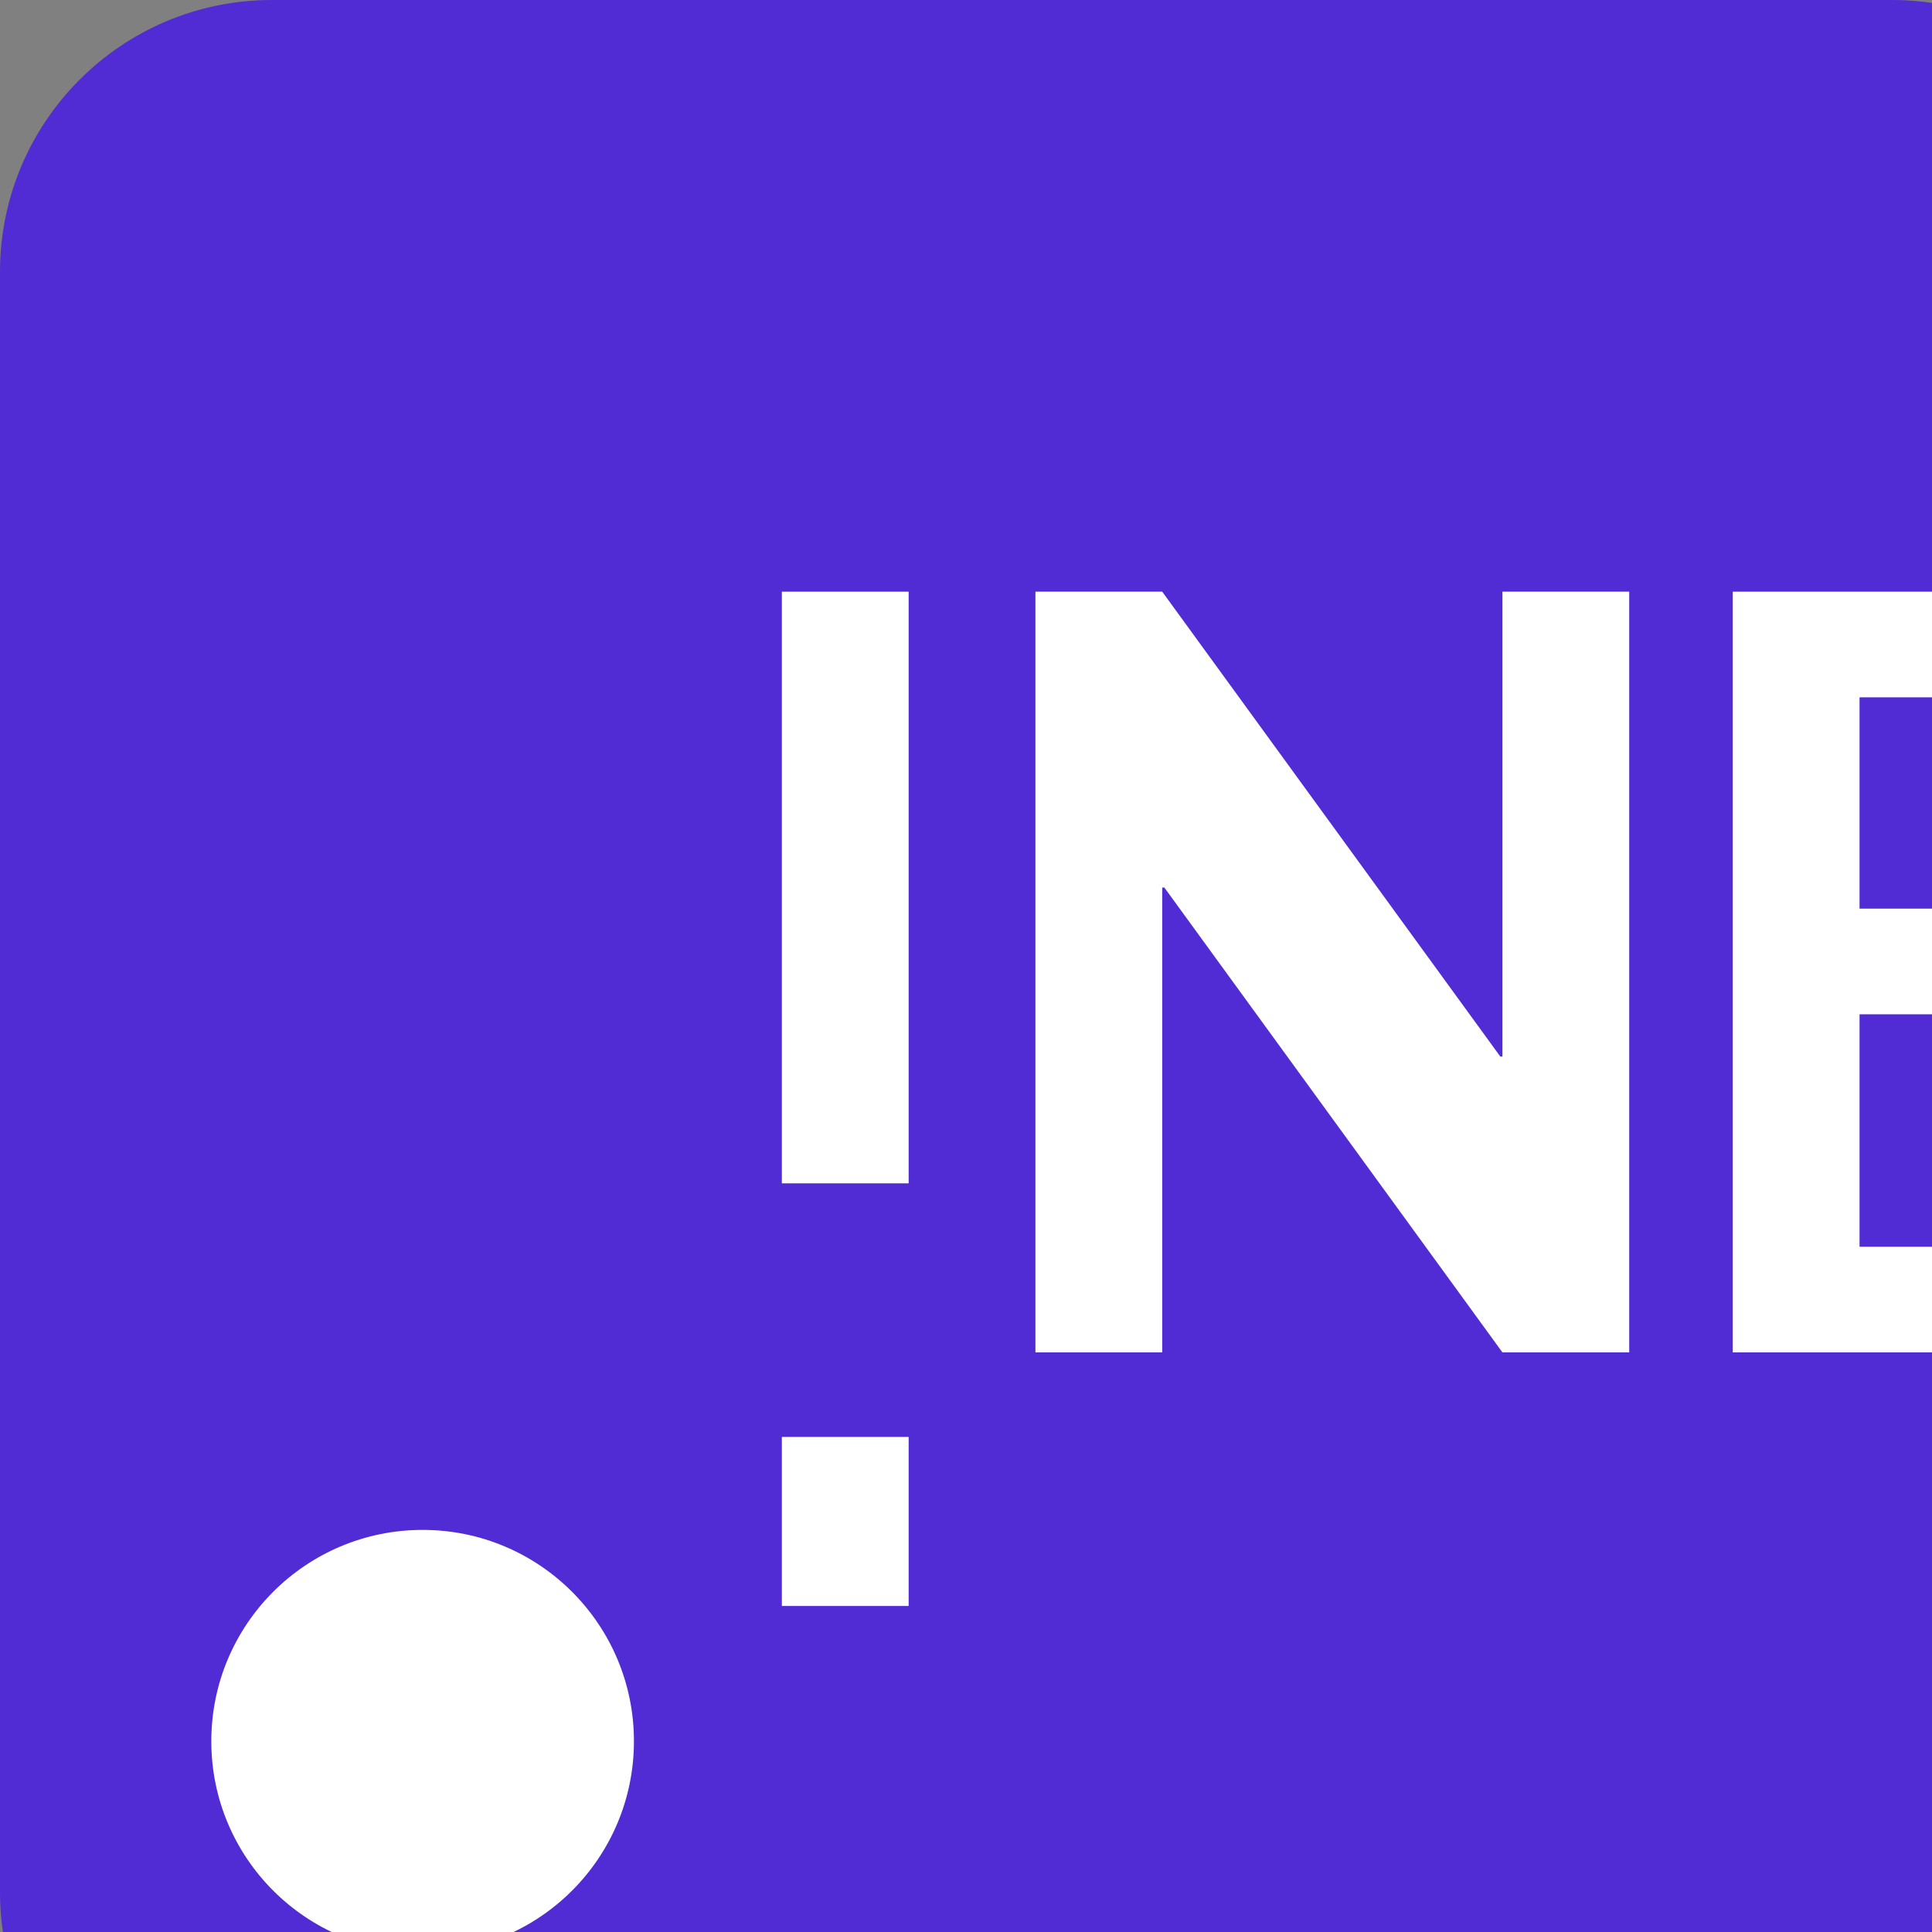
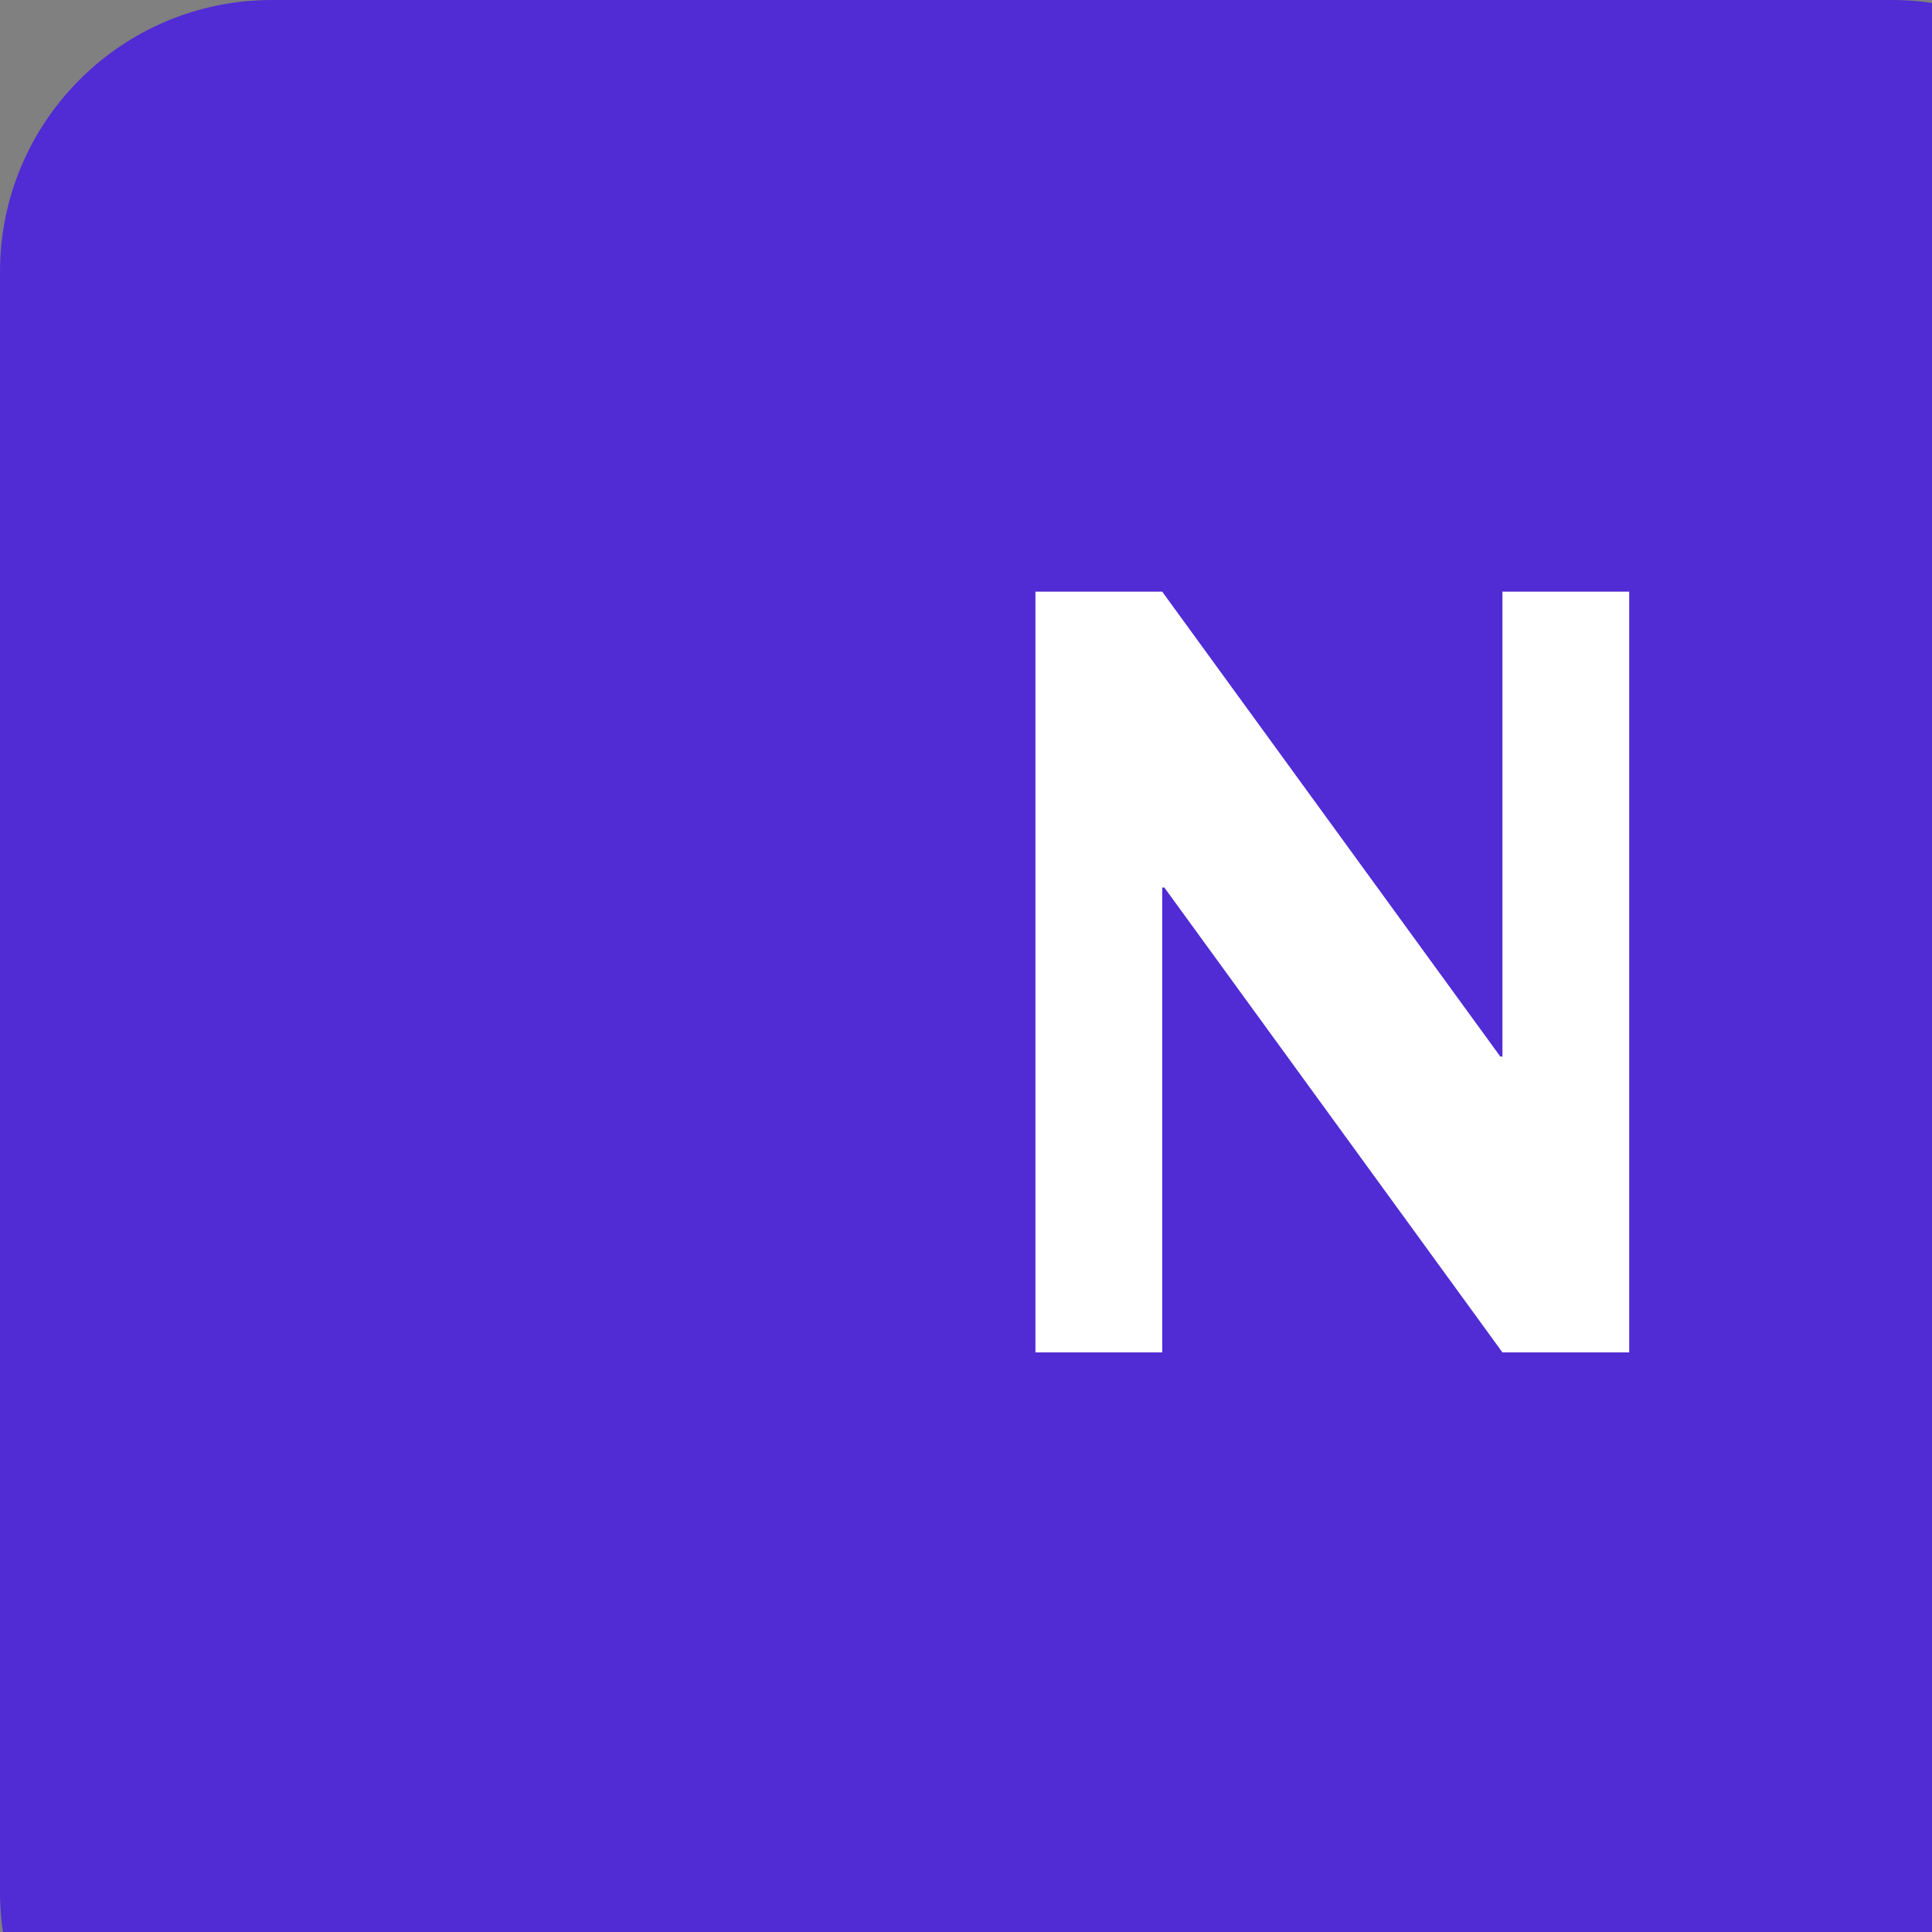
<svg xmlns="http://www.w3.org/2000/svg" width="32" height="32" viewBox="0 0 32 32">
  <rect x="0" y="0" width="32" height="32" fill="#808080" stroke="none" />
  <g transform="scale(0.07) translate(0, 0)">
    <path fill="#512bd4" d="M0 64.35v383.3c0 35.54 28.81 64.35 64.35 64.35h383.3c35.54 0 64.35-28.81 64.35-64.35V64.35C512 28.81 483.19 0 447.65 0H64.35C28.81 0 0 28.81 0 64.35z" />
-     <circle fill="#fff" cx="100" cy="412" r="50" />
-     <path fill="#fff" d="M185 140h30v140h-30zM185 340h30v40h-30z" />
    <path fill="#fff" d="M245 140h30l80 110h.5V140h30v180h-30l-80-110h-.5v110h-30V140z" />
-     <path fill="#fff" d="M410 140h110v25h-80v50h75v25h-75v55h80v25H410V140z" />
-     <path fill="#fff" d="M545 140h110v25h-40v155h-30V165h-40V140z" />
  </g>
</svg>